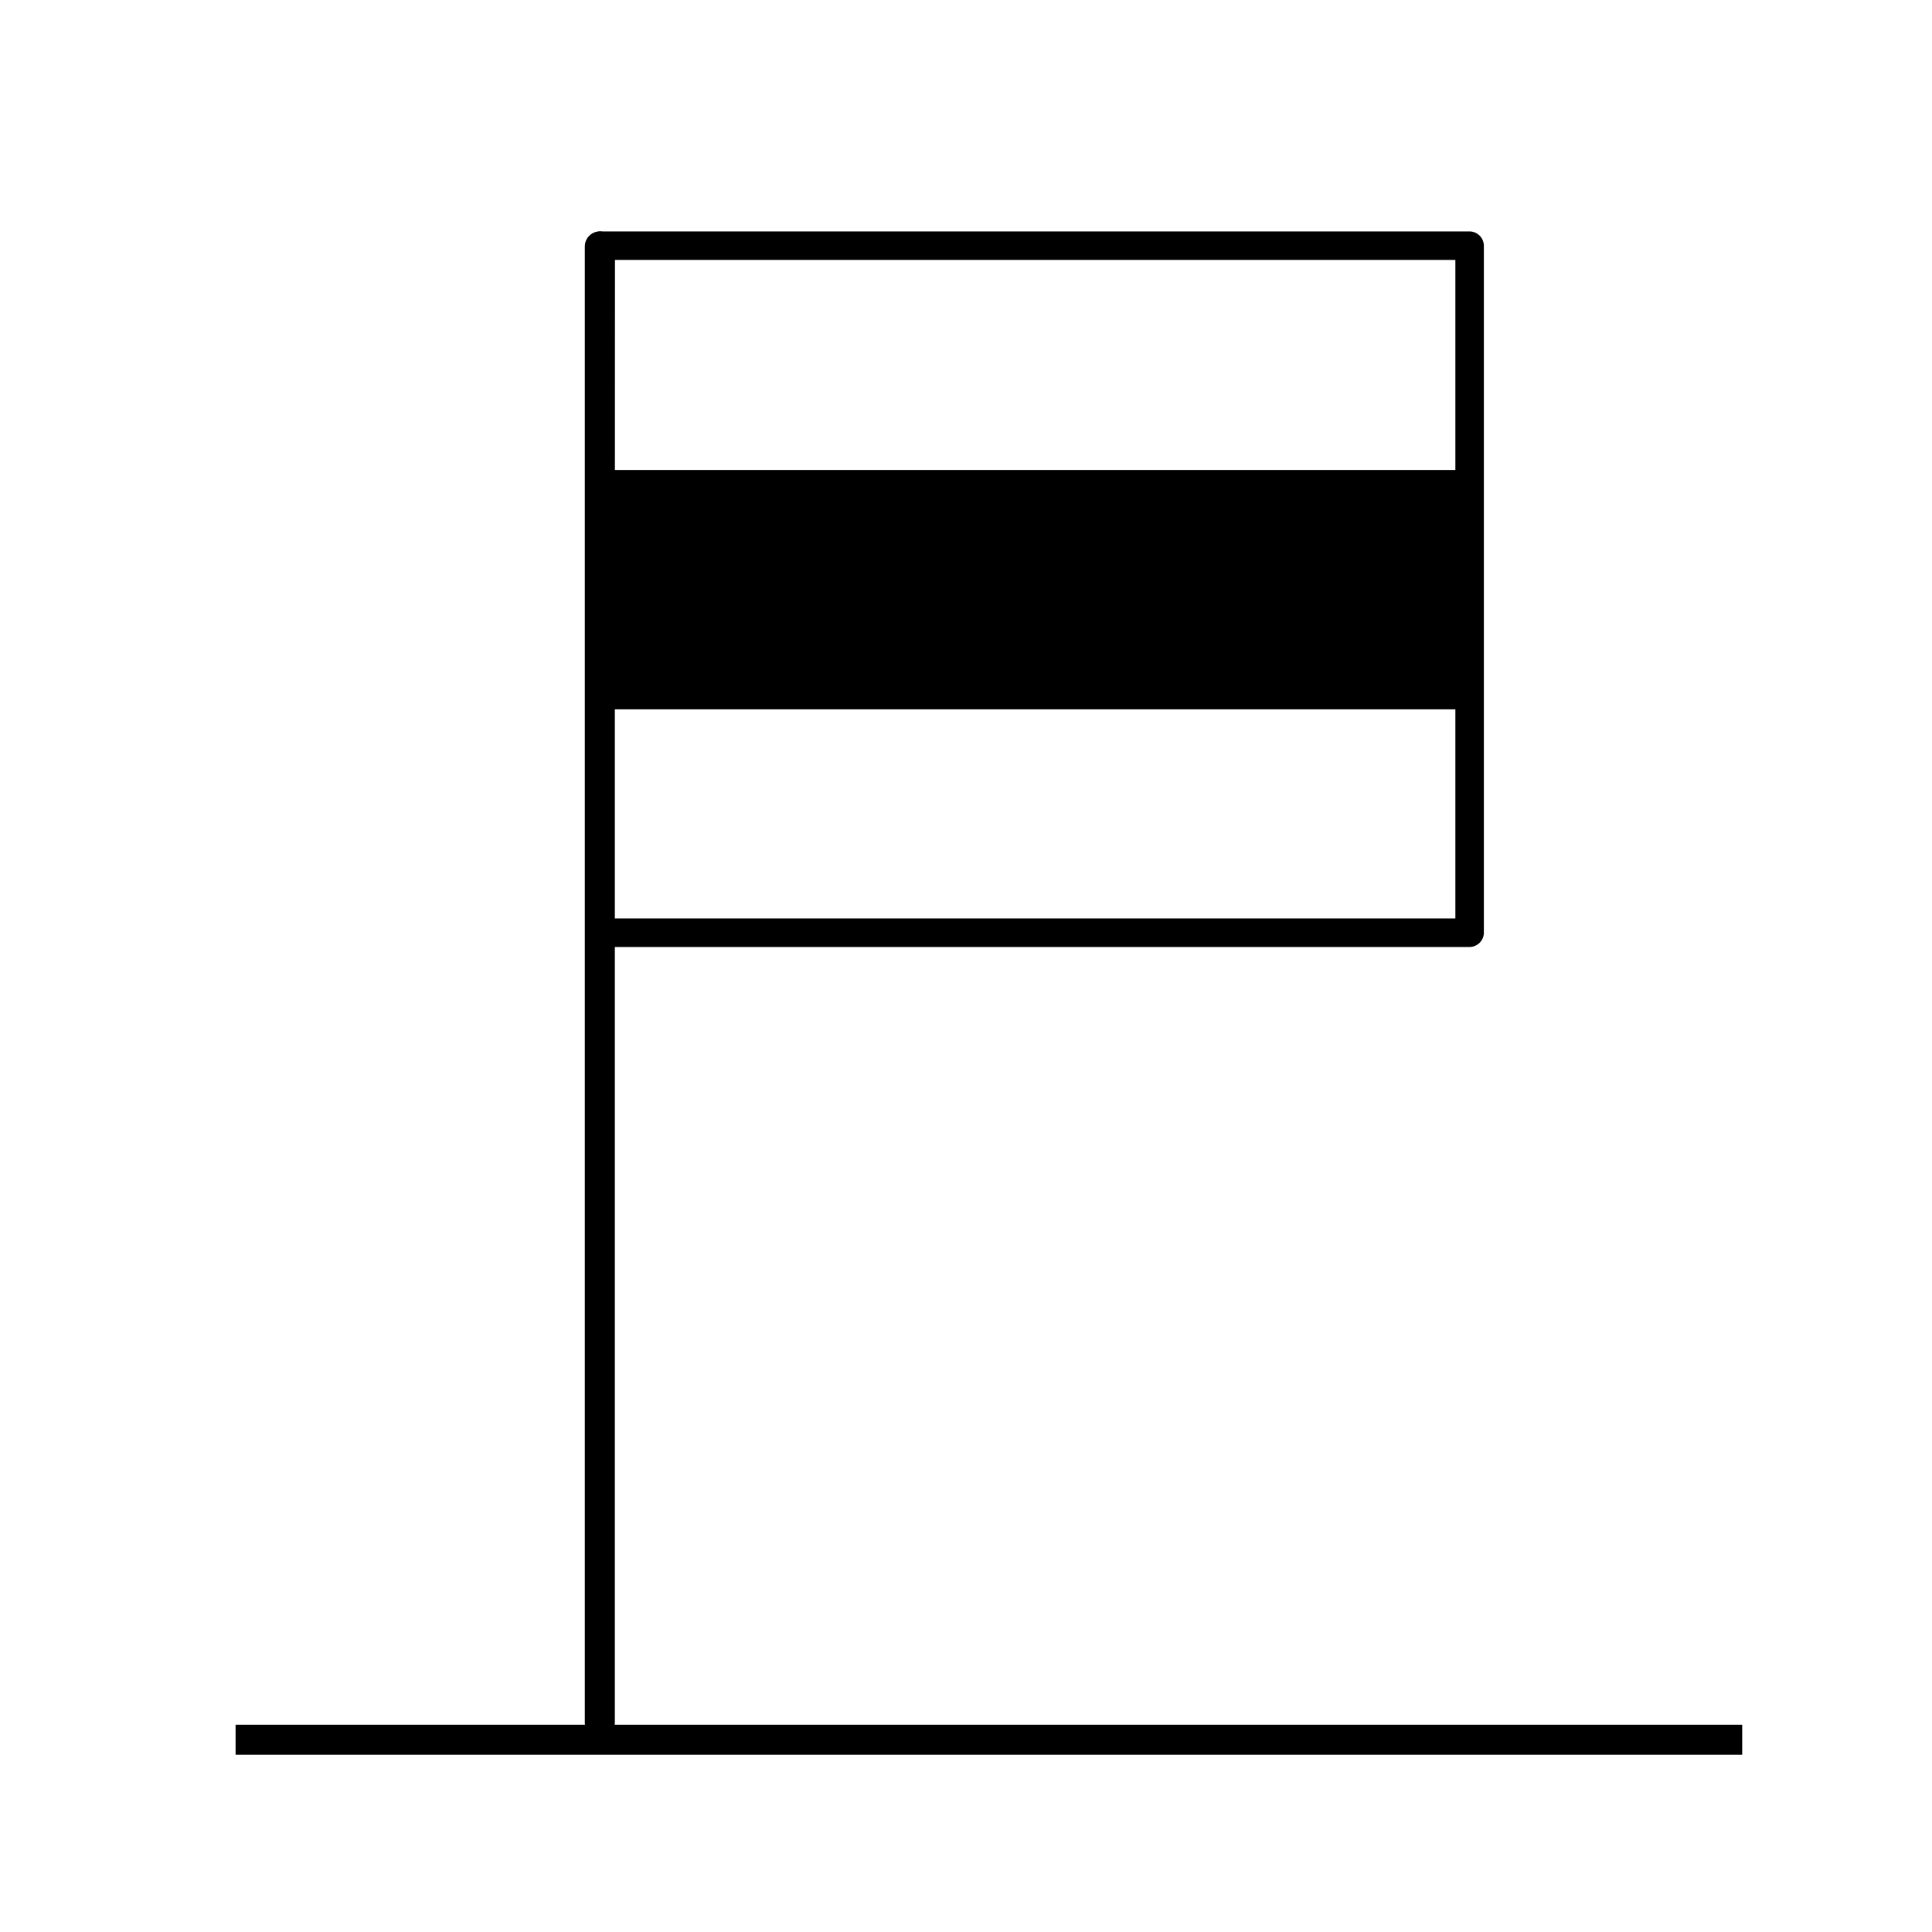
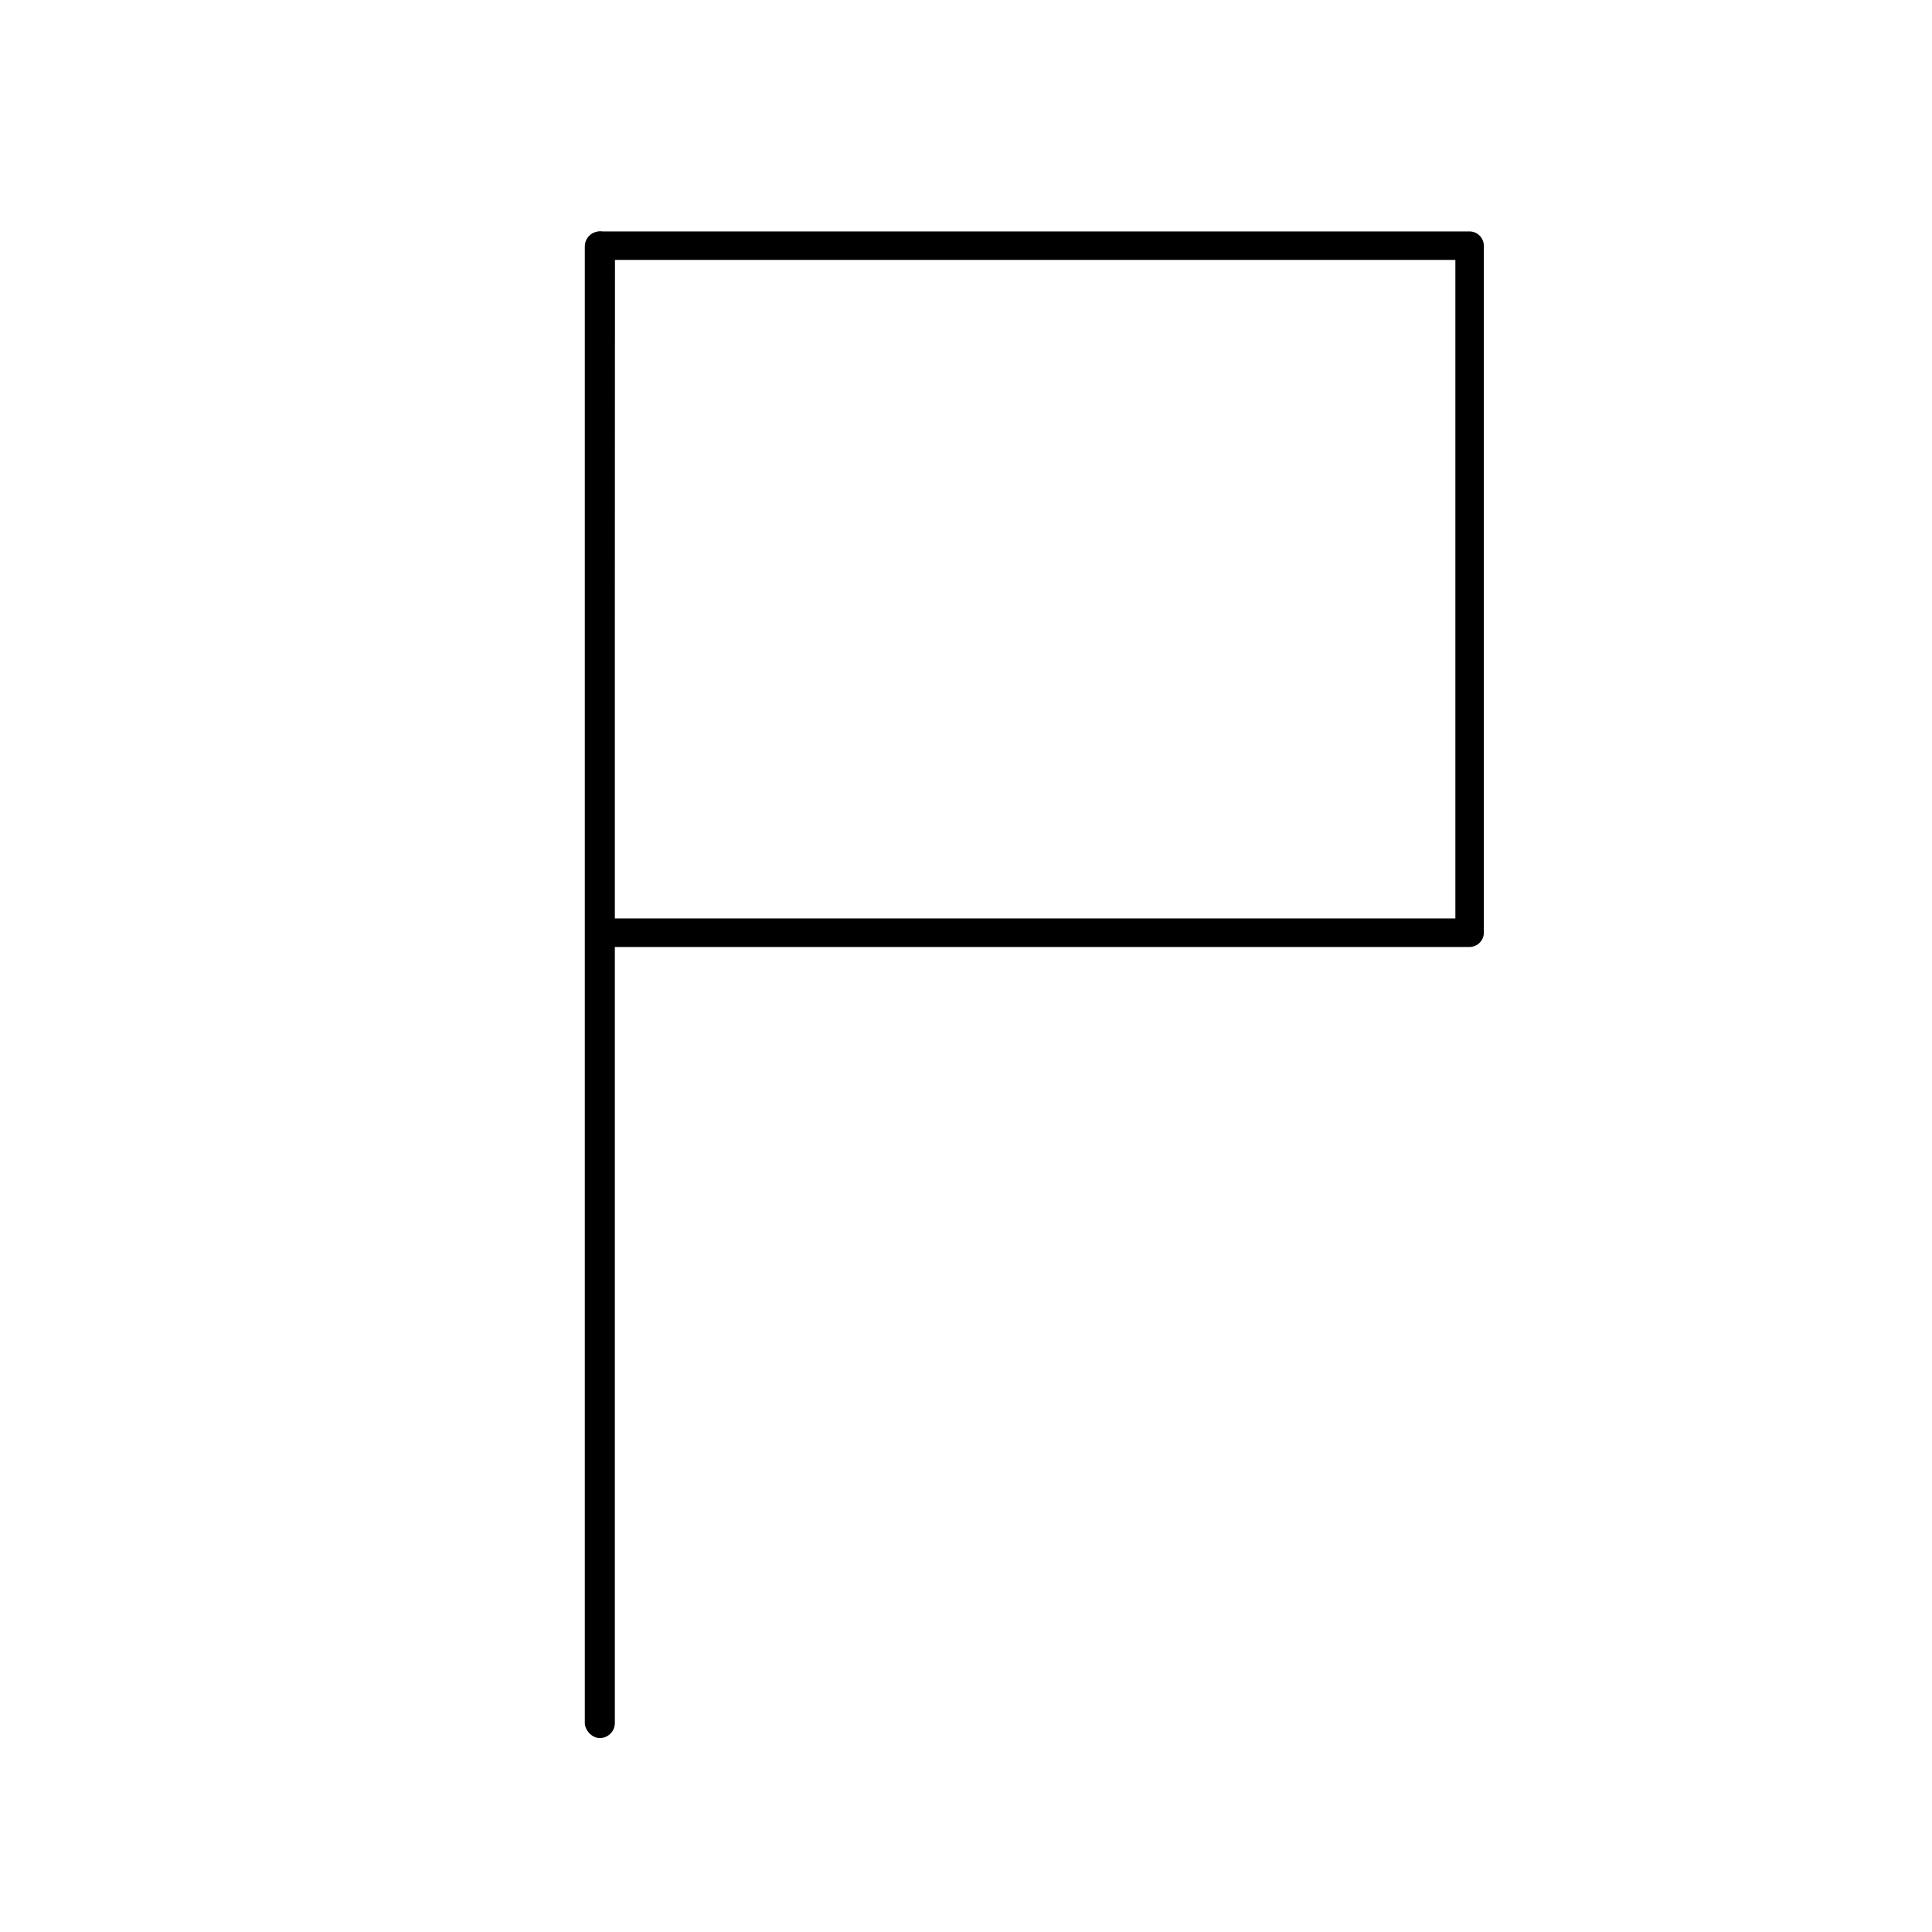
<svg xmlns="http://www.w3.org/2000/svg" fill="#000000" width="800px" height="800px" version="1.1" viewBox="144 144 512 512">
  <g>
-     <path d="m206.43 609.03v-7.961h399.27v7.961z" />
    <path d="m302.96 205.33c2.199 0 3.981 2.199 3.981 3.981v391.31c0 2.199-1.781 3.981-3.981 3.981-2.199 0-3.981-2.199-3.981-3.981v-391.31c0-2.199 1.781-3.981 3.981-3.981z" />
    <path d="m533.46 394.96h-230.34c-2.09 0-3.781-1.691-3.781-3.777v-182.08c0-2.086 1.691-3.777 3.781-3.777h230.34c2.074 0.027 3.754 1.703 3.777 3.777v182.28c-0.129 1.996-1.777 3.555-3.777 3.578zm-226.71-7.559h222.94v-174.52h-222.79z" />
-     <path d="m302.96 268.55h230.7v63.43h-230.7z" />
  </g>
</svg>